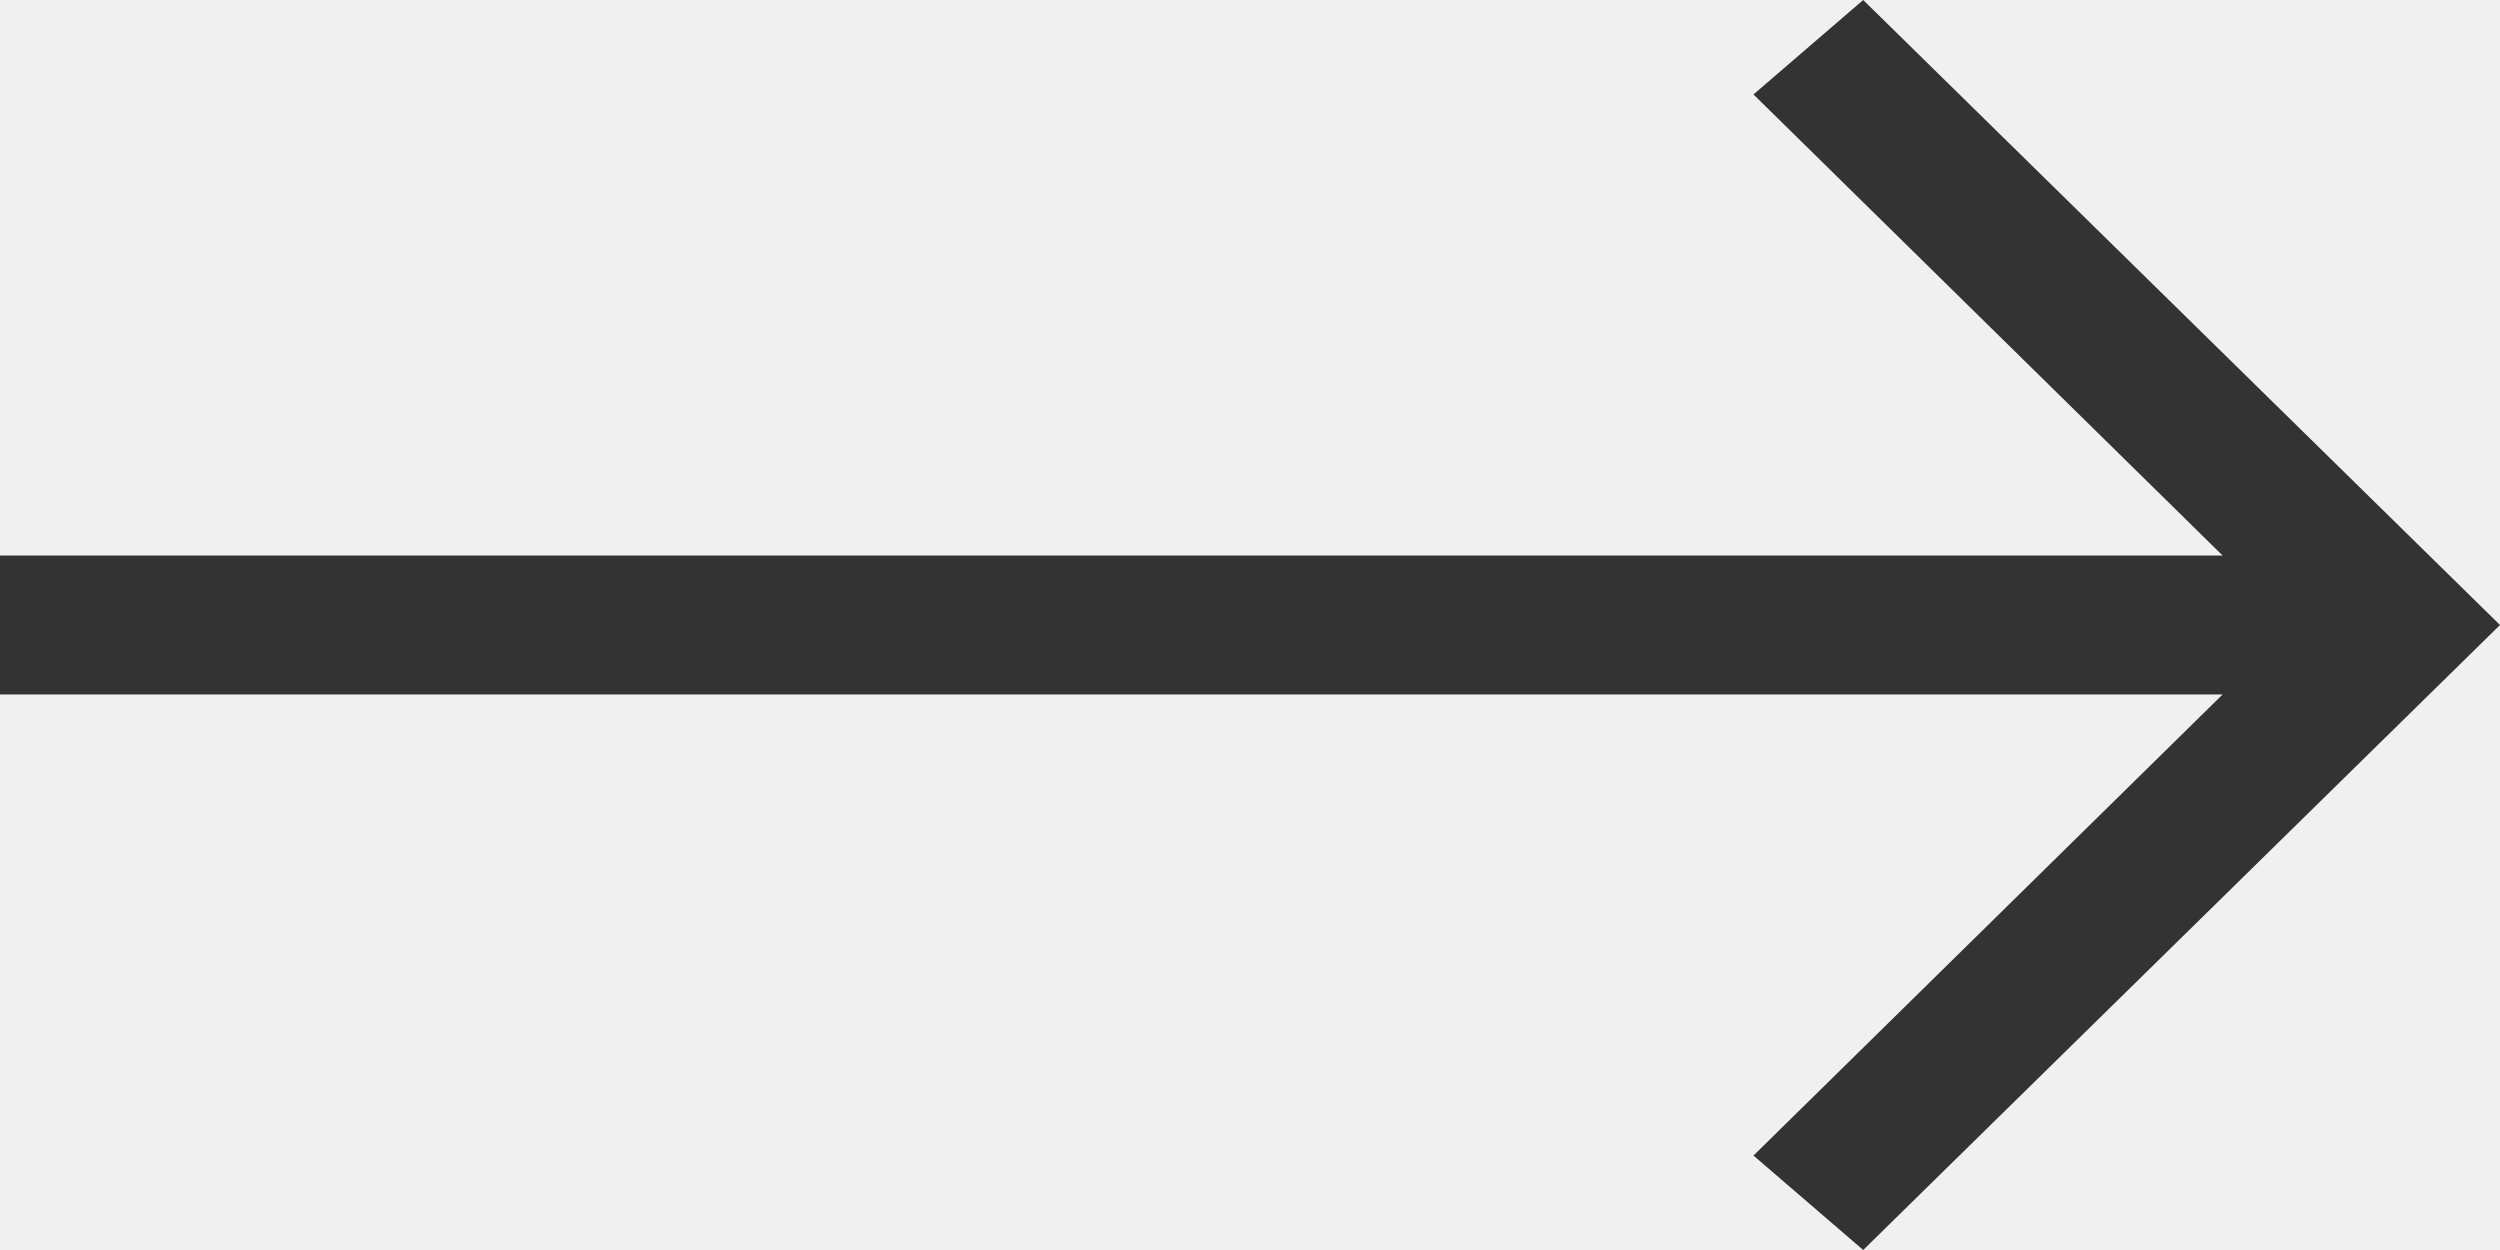
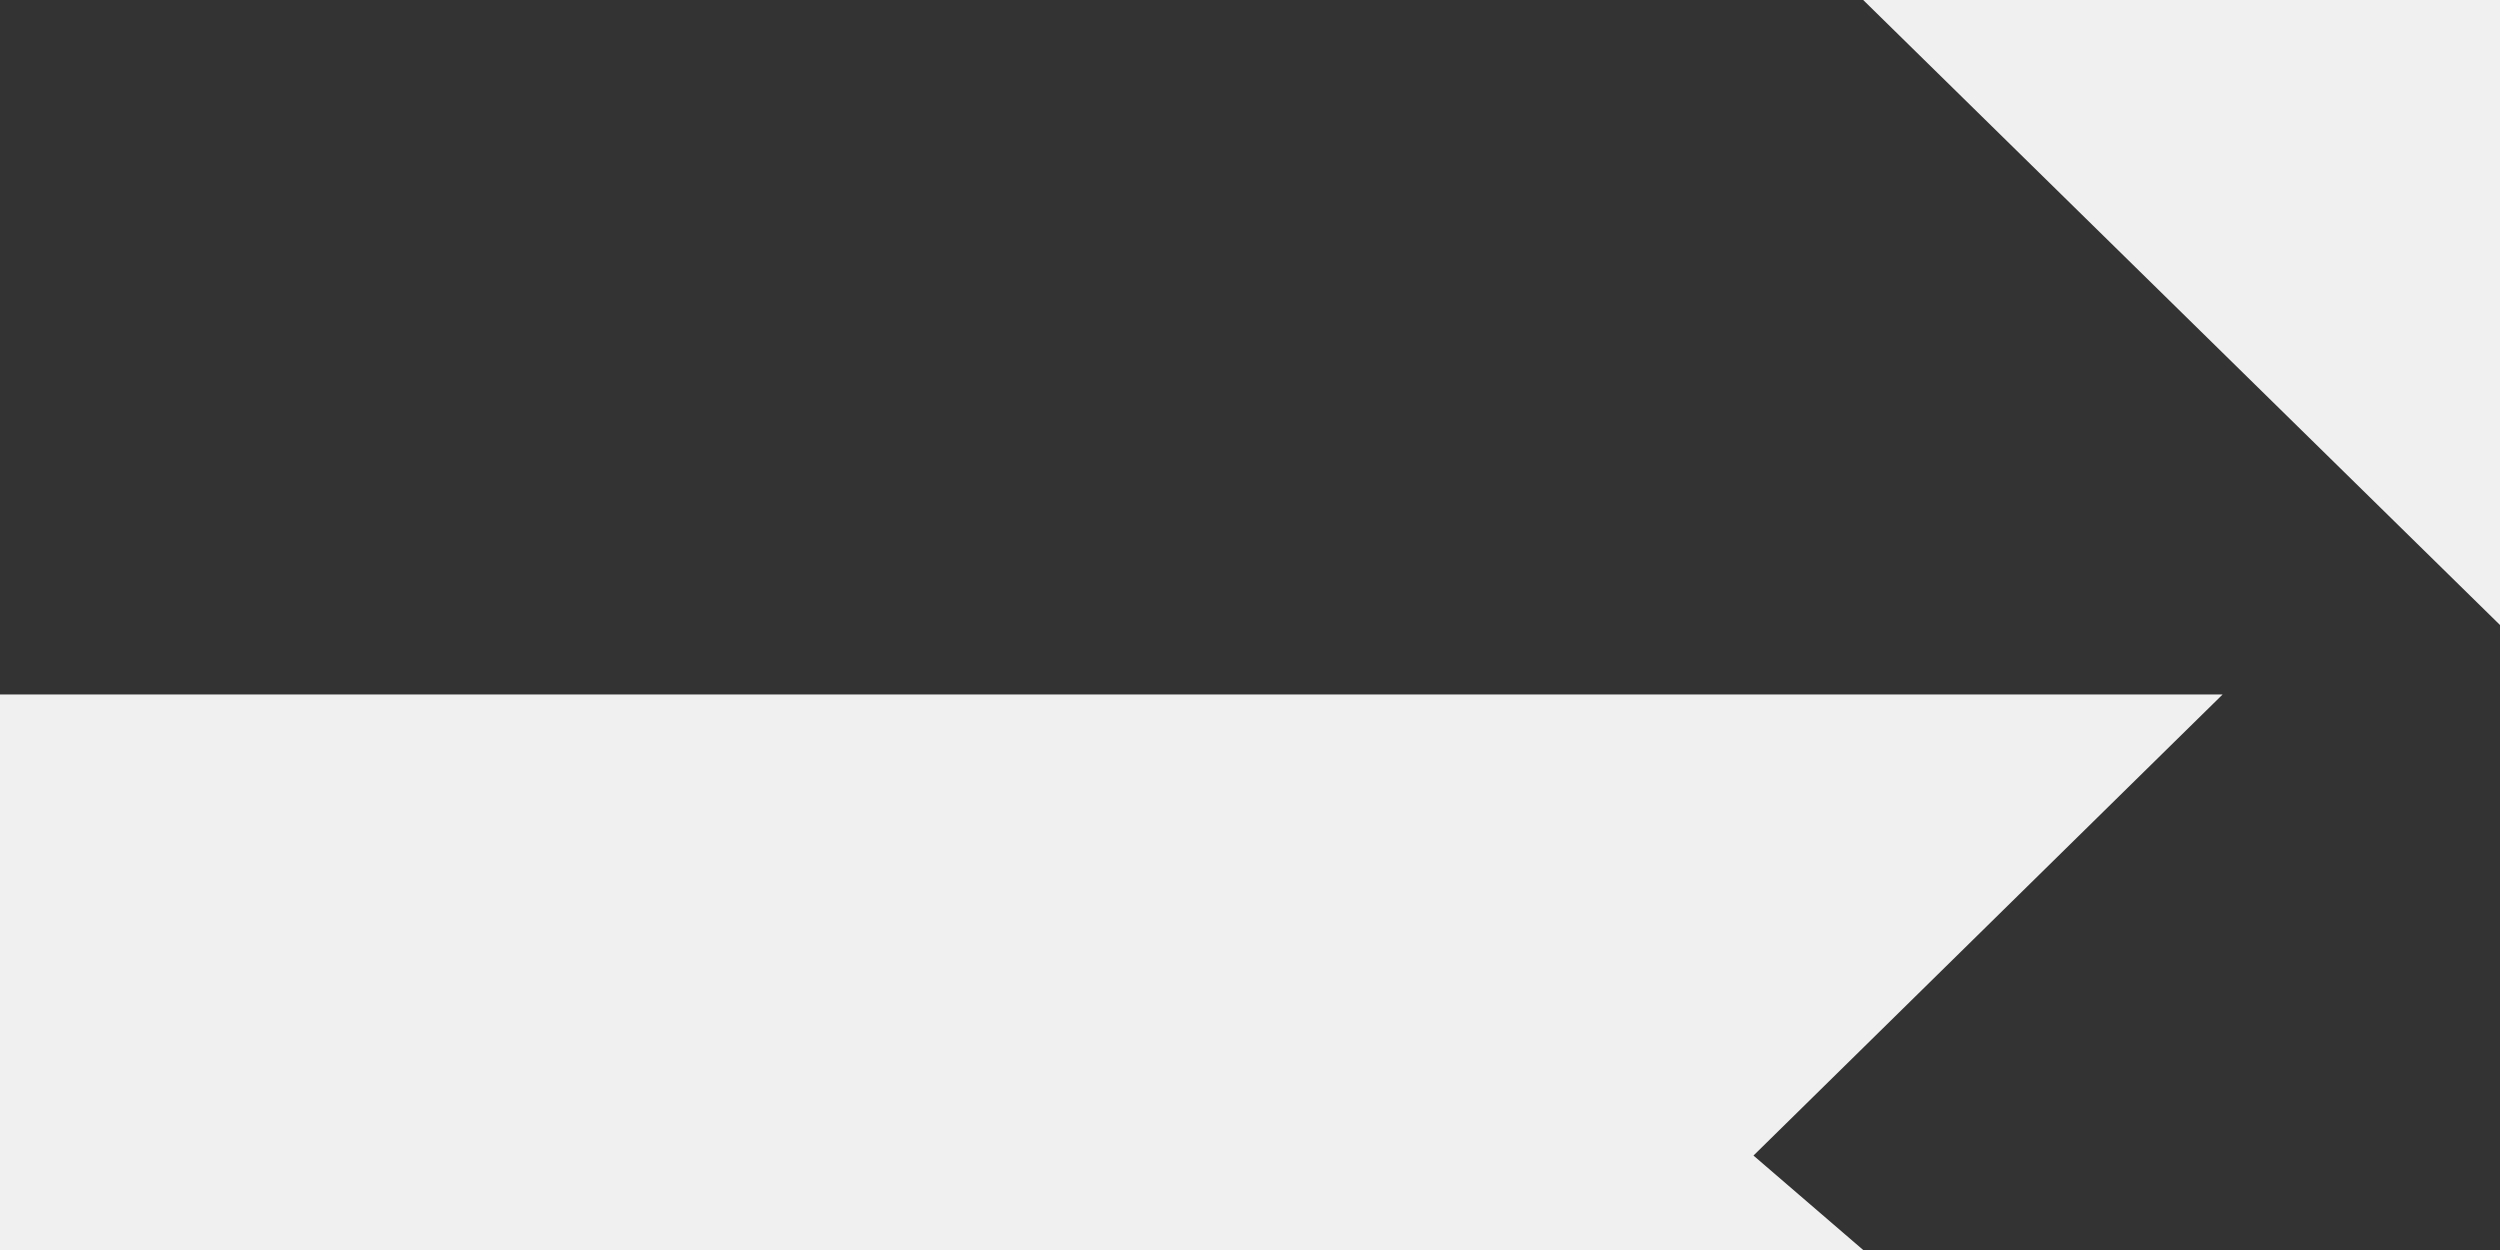
<svg xmlns="http://www.w3.org/2000/svg" version="1.1" id="Ebene_1" x="0px" y="0px" width="18px" height="9px" viewBox="0 0 18 9" enable-background="new 0 0 18 9" xml:space="preserve">
  <rect x="0" y="0" width="18" height="9" fill="#333333" stroke="none" />
  <g id="Ebene_1_1_">
</g>
  <g id="Ebene_2">
    <g>
-       <polygon fill="#F0F0F0" points="18,9 18,4.5 13.415,9   " />
      <polygon fill="#F0F0F0" points="16.003,5 0,5 0,9 13.415,9 12.625,8.32   " />
      <polygon fill="#F0F0F0" points="13.415,0 18,4.5 18,0   " />
-       <polygon fill="#F0F0F0" points="0,4 16.003,4 12.625,0.68 13.415,0 0,0   " />
    </g>
  </g>
</svg>